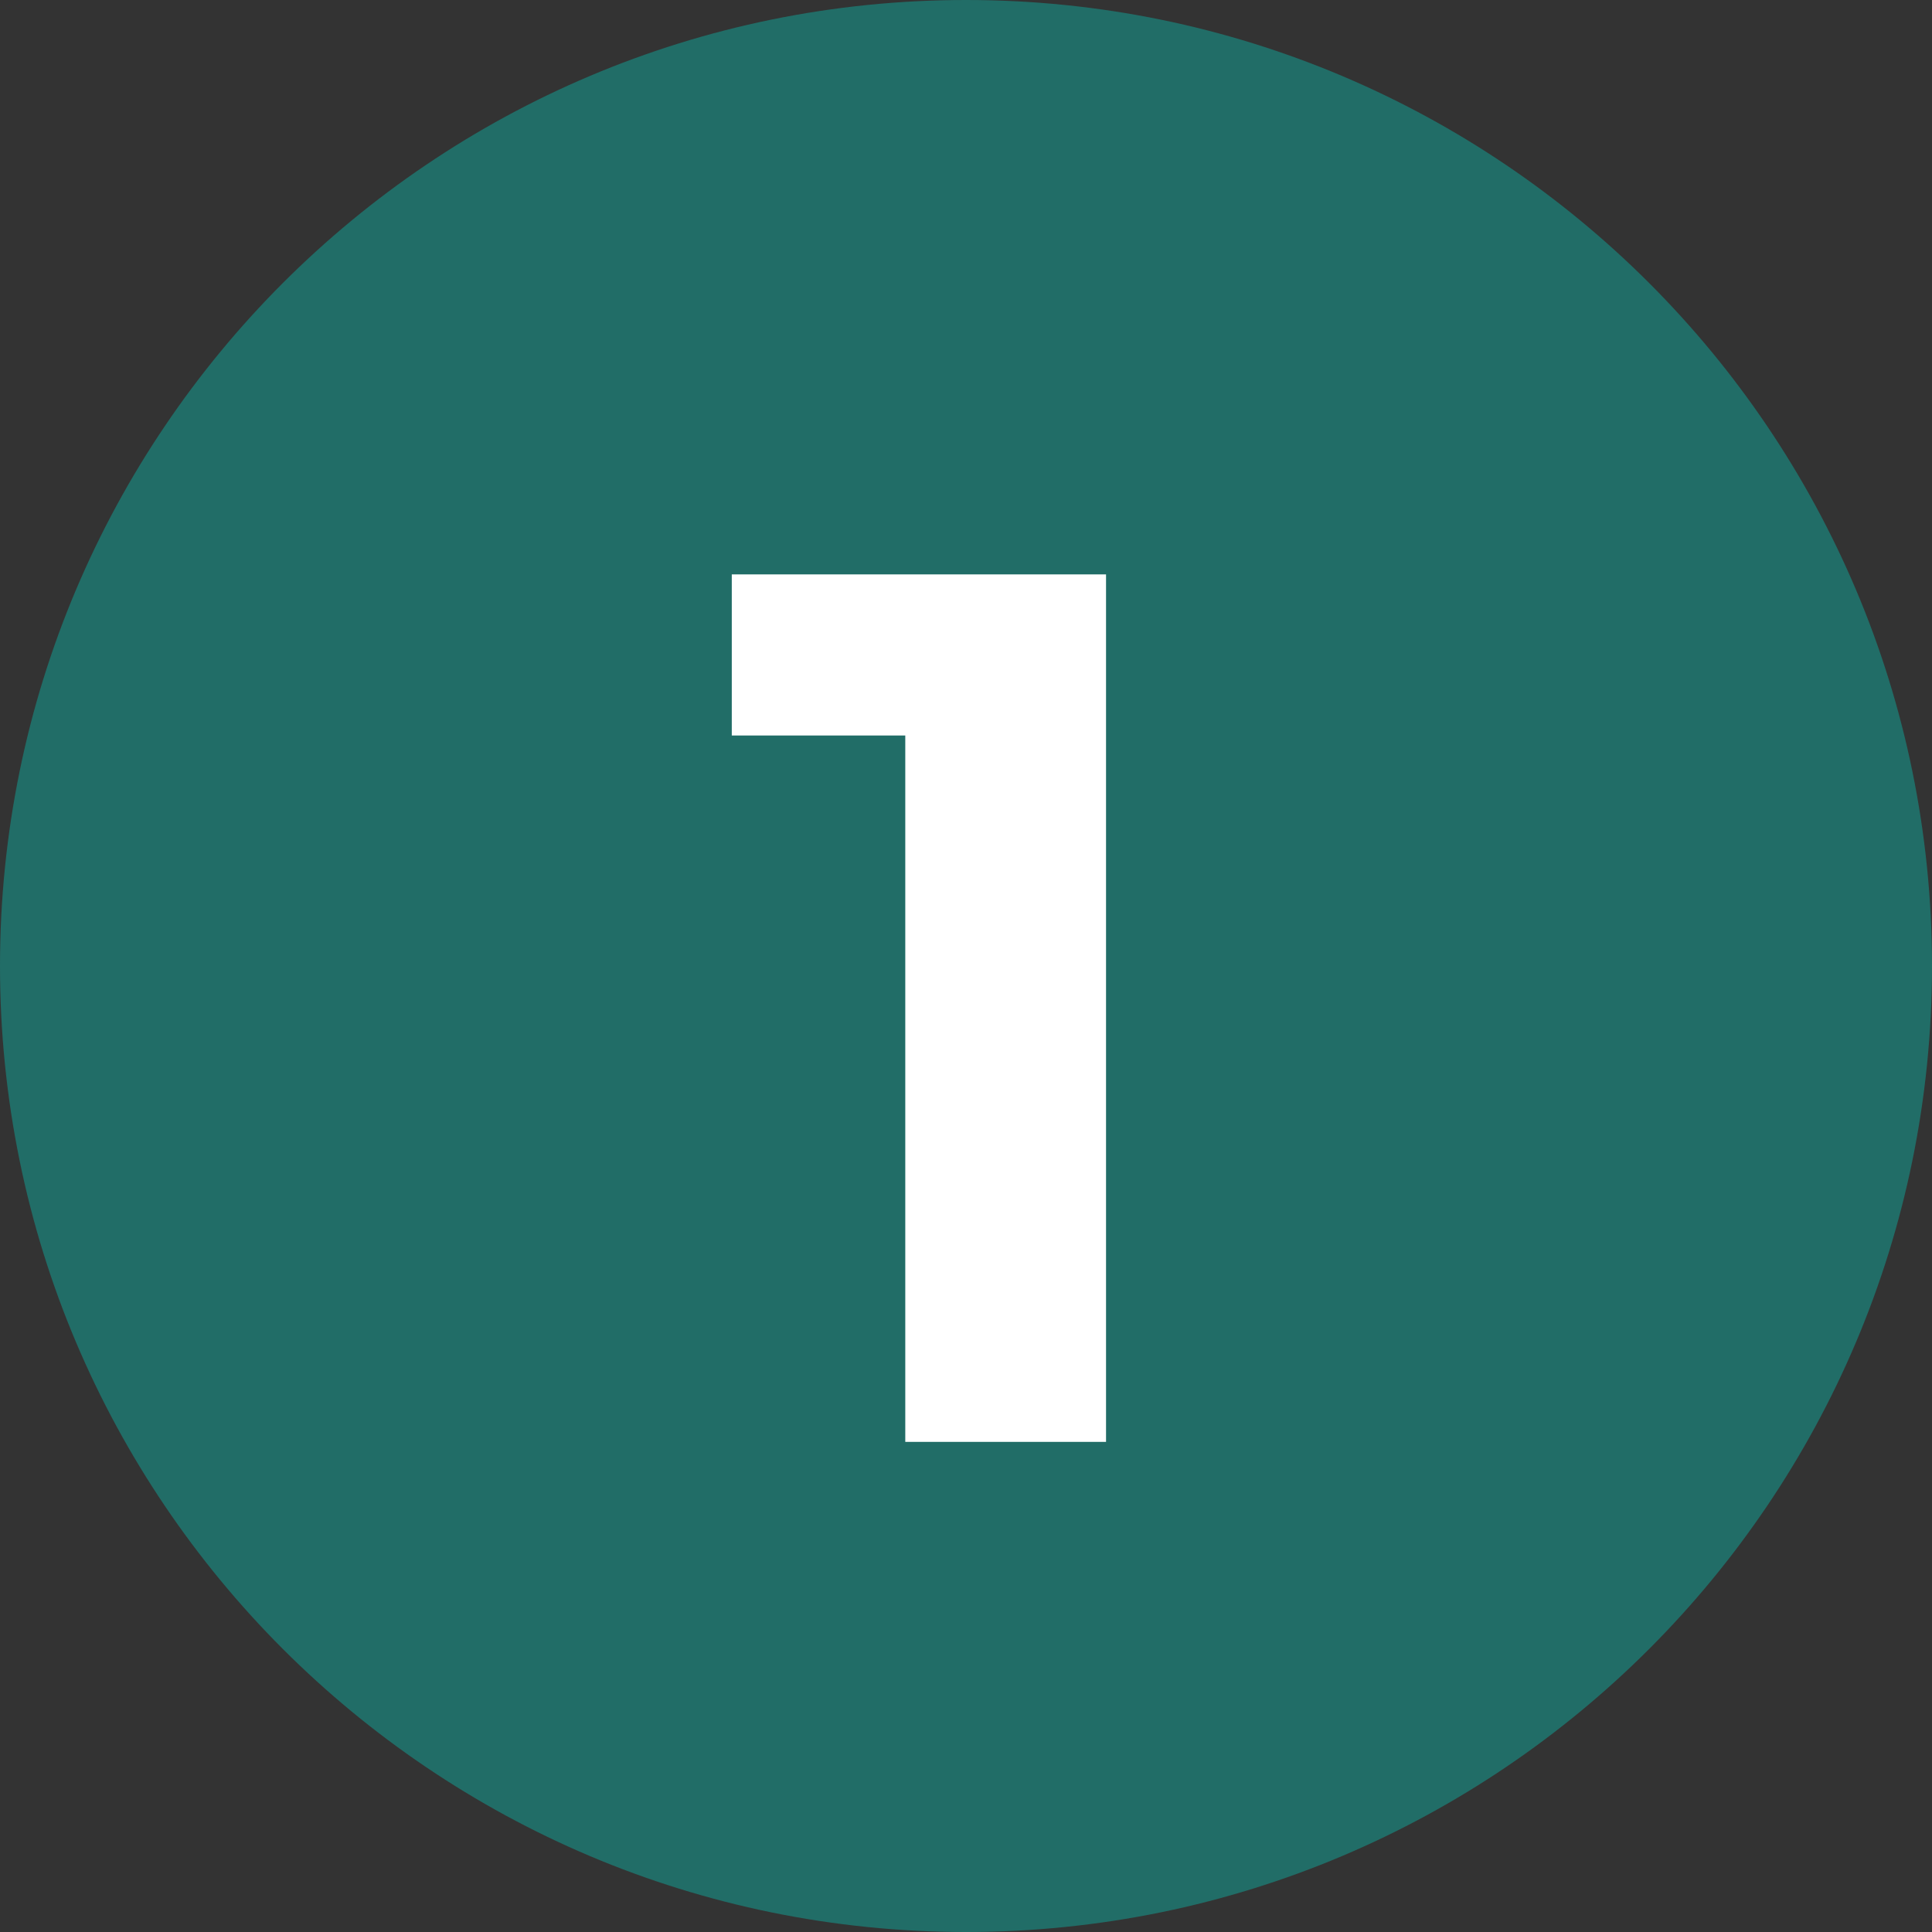
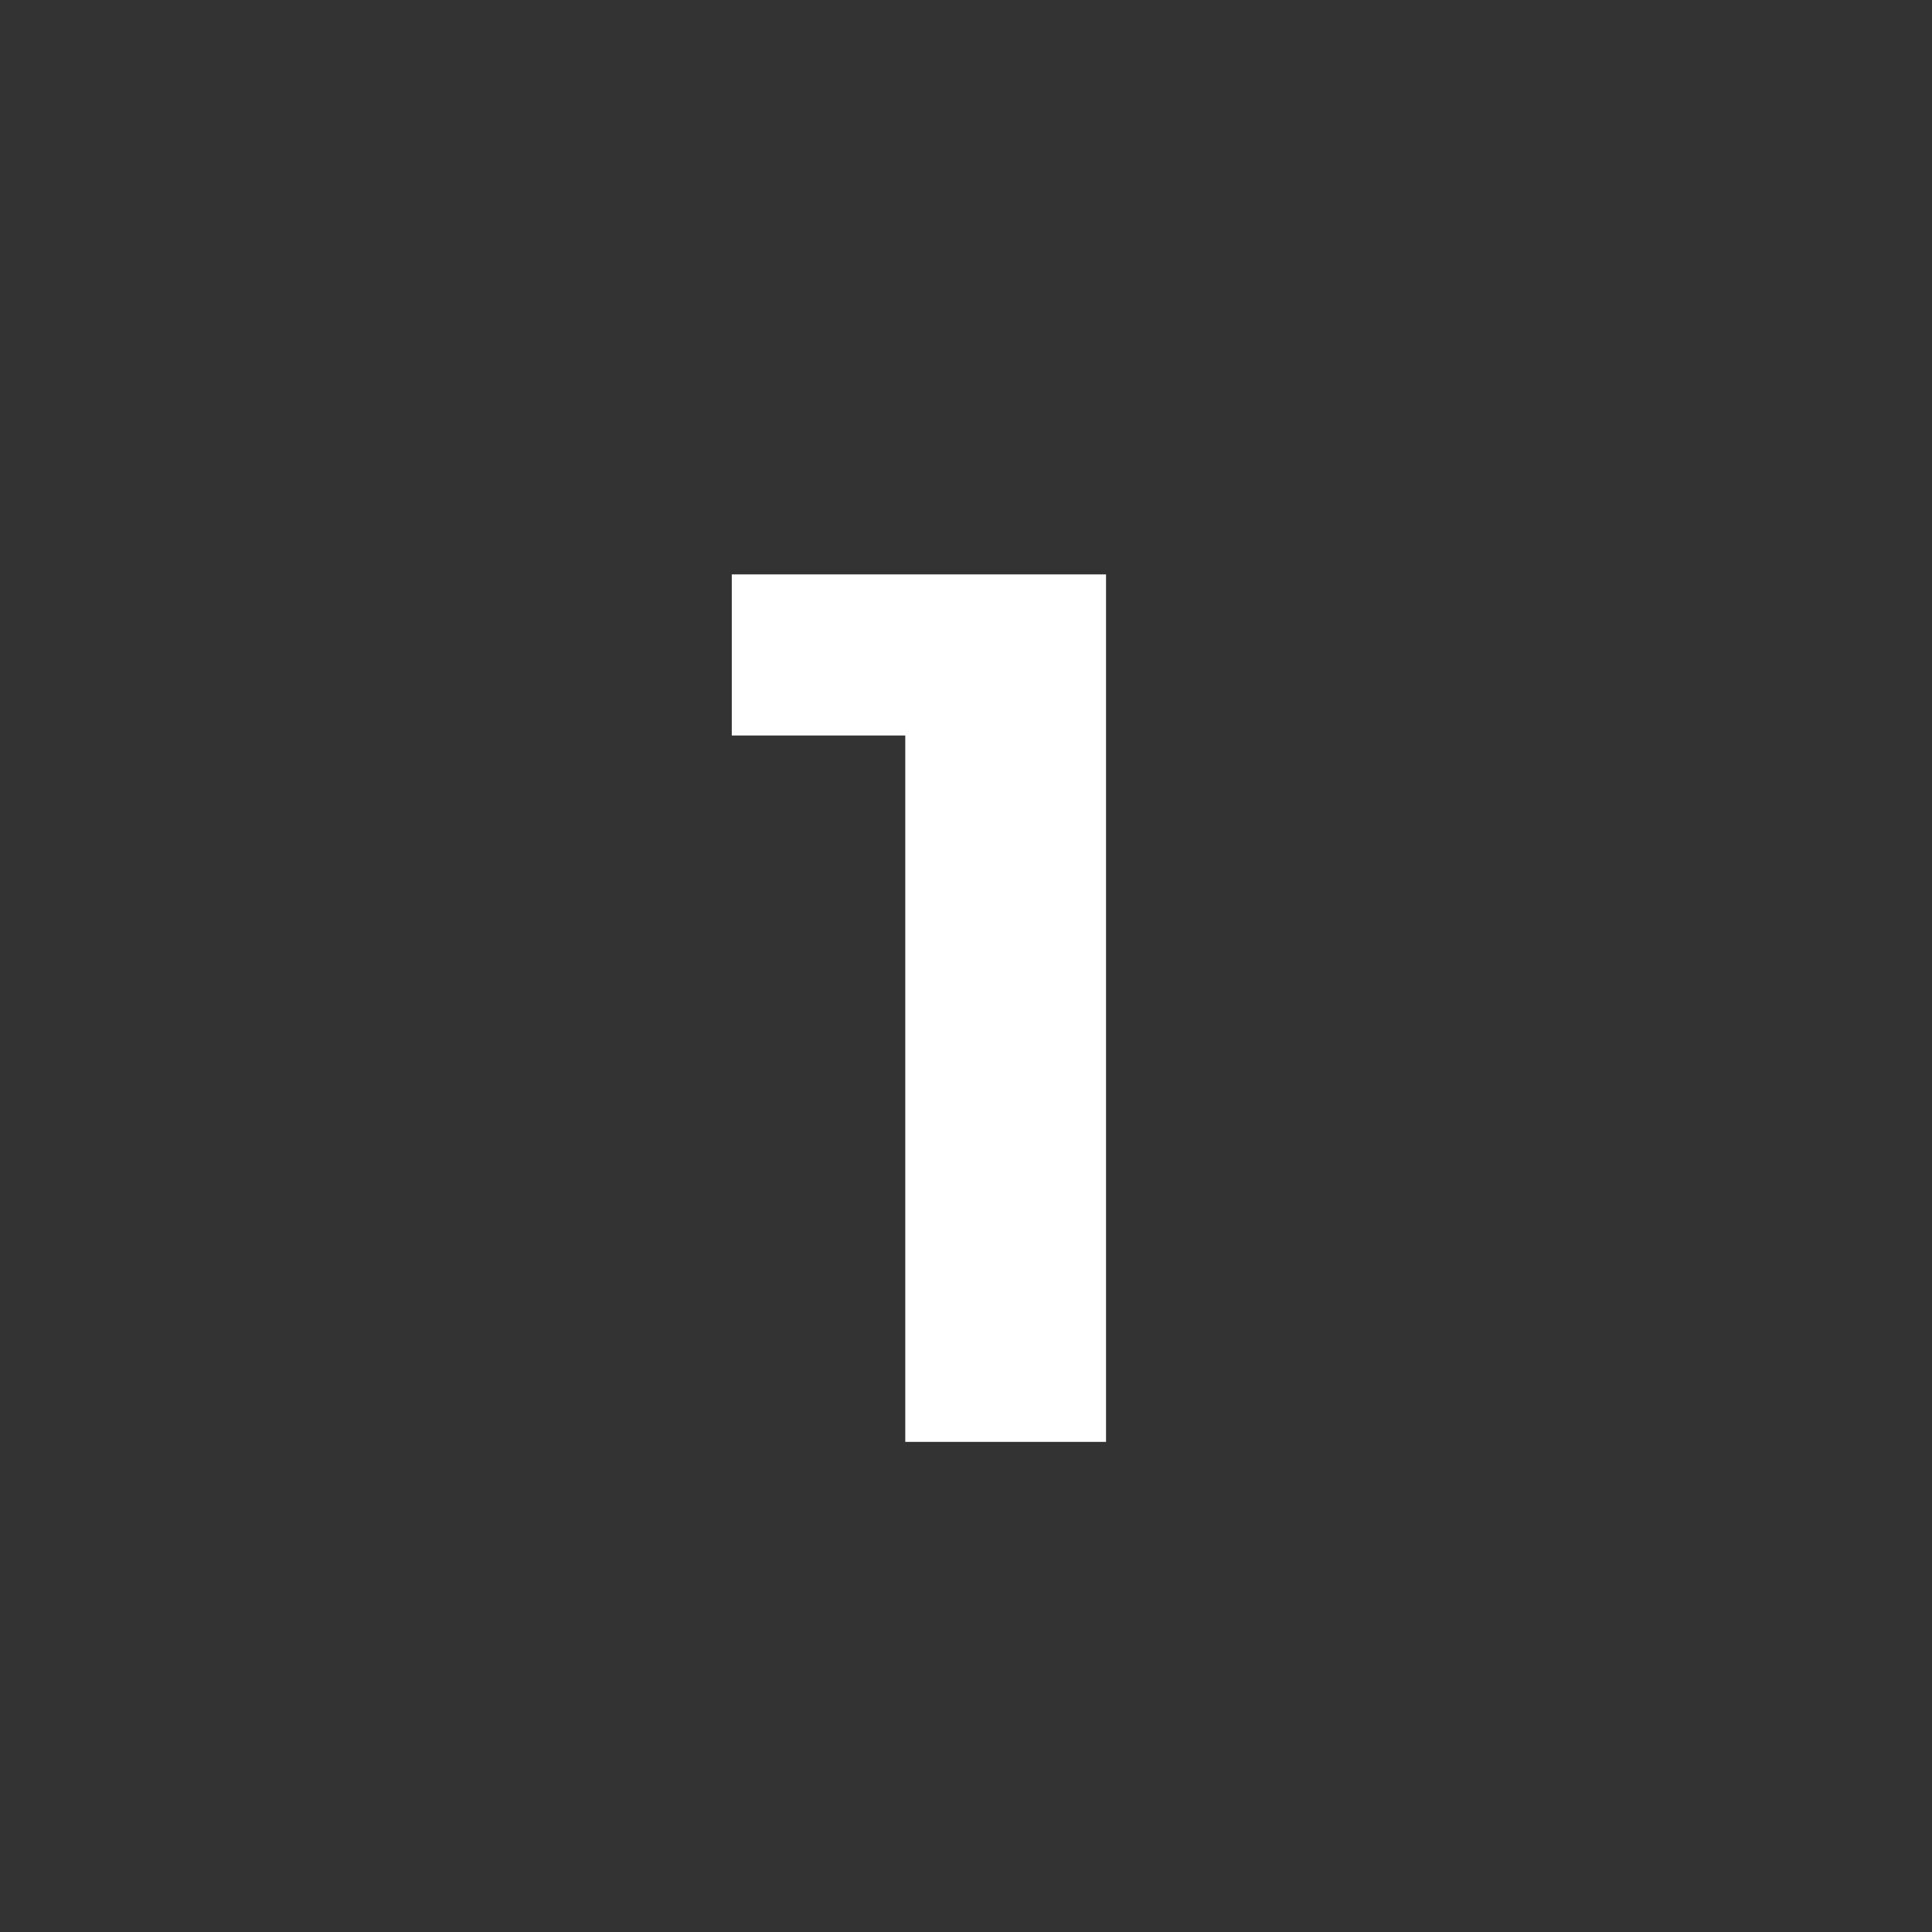
<svg xmlns="http://www.w3.org/2000/svg" id="Ebene_1" viewBox="0 0 62.36 62.36">
  <rect x="0" y="0" width="62.36" height="62.36" fill="#333333" stroke="none" />
  <defs>
    <style>.cls-1{fill:#216d67;}.cls-2{fill:#fff;}</style>
  </defs>
-   <path class="cls-1" d="M31.18,62.36c17.22,0,31.18-13.96,31.18-31.18S48.4,0,31.18,0,0,13.96,0,31.18s13.96,31.18,31.18,31.18h0Z" />
  <polygon class="cls-2" points="23.62 18.54 23.62 23.74 29.22 23.74 29.22 46.54 35.7 46.54 35.7 18.54 23.62 18.54 23.62 18.54" />
</svg>